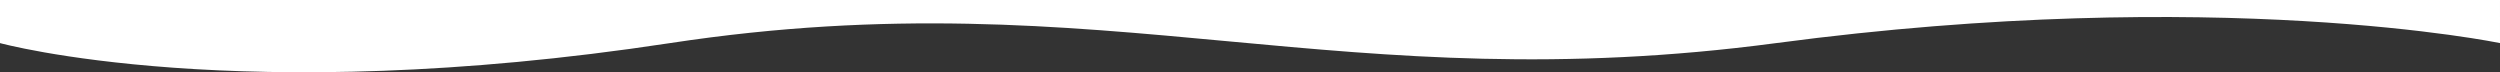
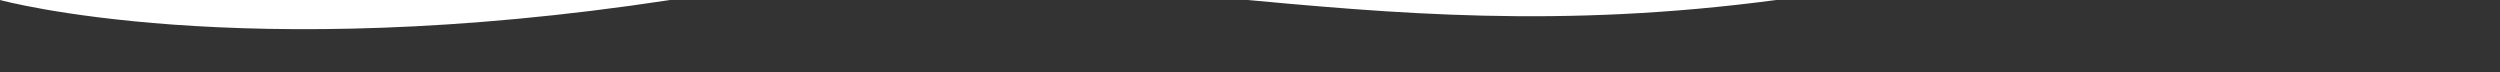
<svg xmlns="http://www.w3.org/2000/svg" width="1280" height="37" viewBox="0 0 1280 37">
  <rect x="0" y="0" width="1280" height="37" fill="#333333" stroke="none" />
-   <path id="hero-kaari" d="M0,0V22.059s122.166,33.617,343.105,0c112.531-17.115,198.707-9,286.049-.889,84.143,7.818,169.363,15.639,280.275.889,226.039-30.045,370.57,0,370.57,0V0Z" fill="#FFFFFF" />
+   <path id="hero-kaari" d="M0,0s122.166,33.617,343.105,0c112.531-17.115,198.707-9,286.049-.889,84.143,7.818,169.363,15.639,280.275.889,226.039-30.045,370.57,0,370.57,0V0Z" fill="#FFFFFF" />
</svg>